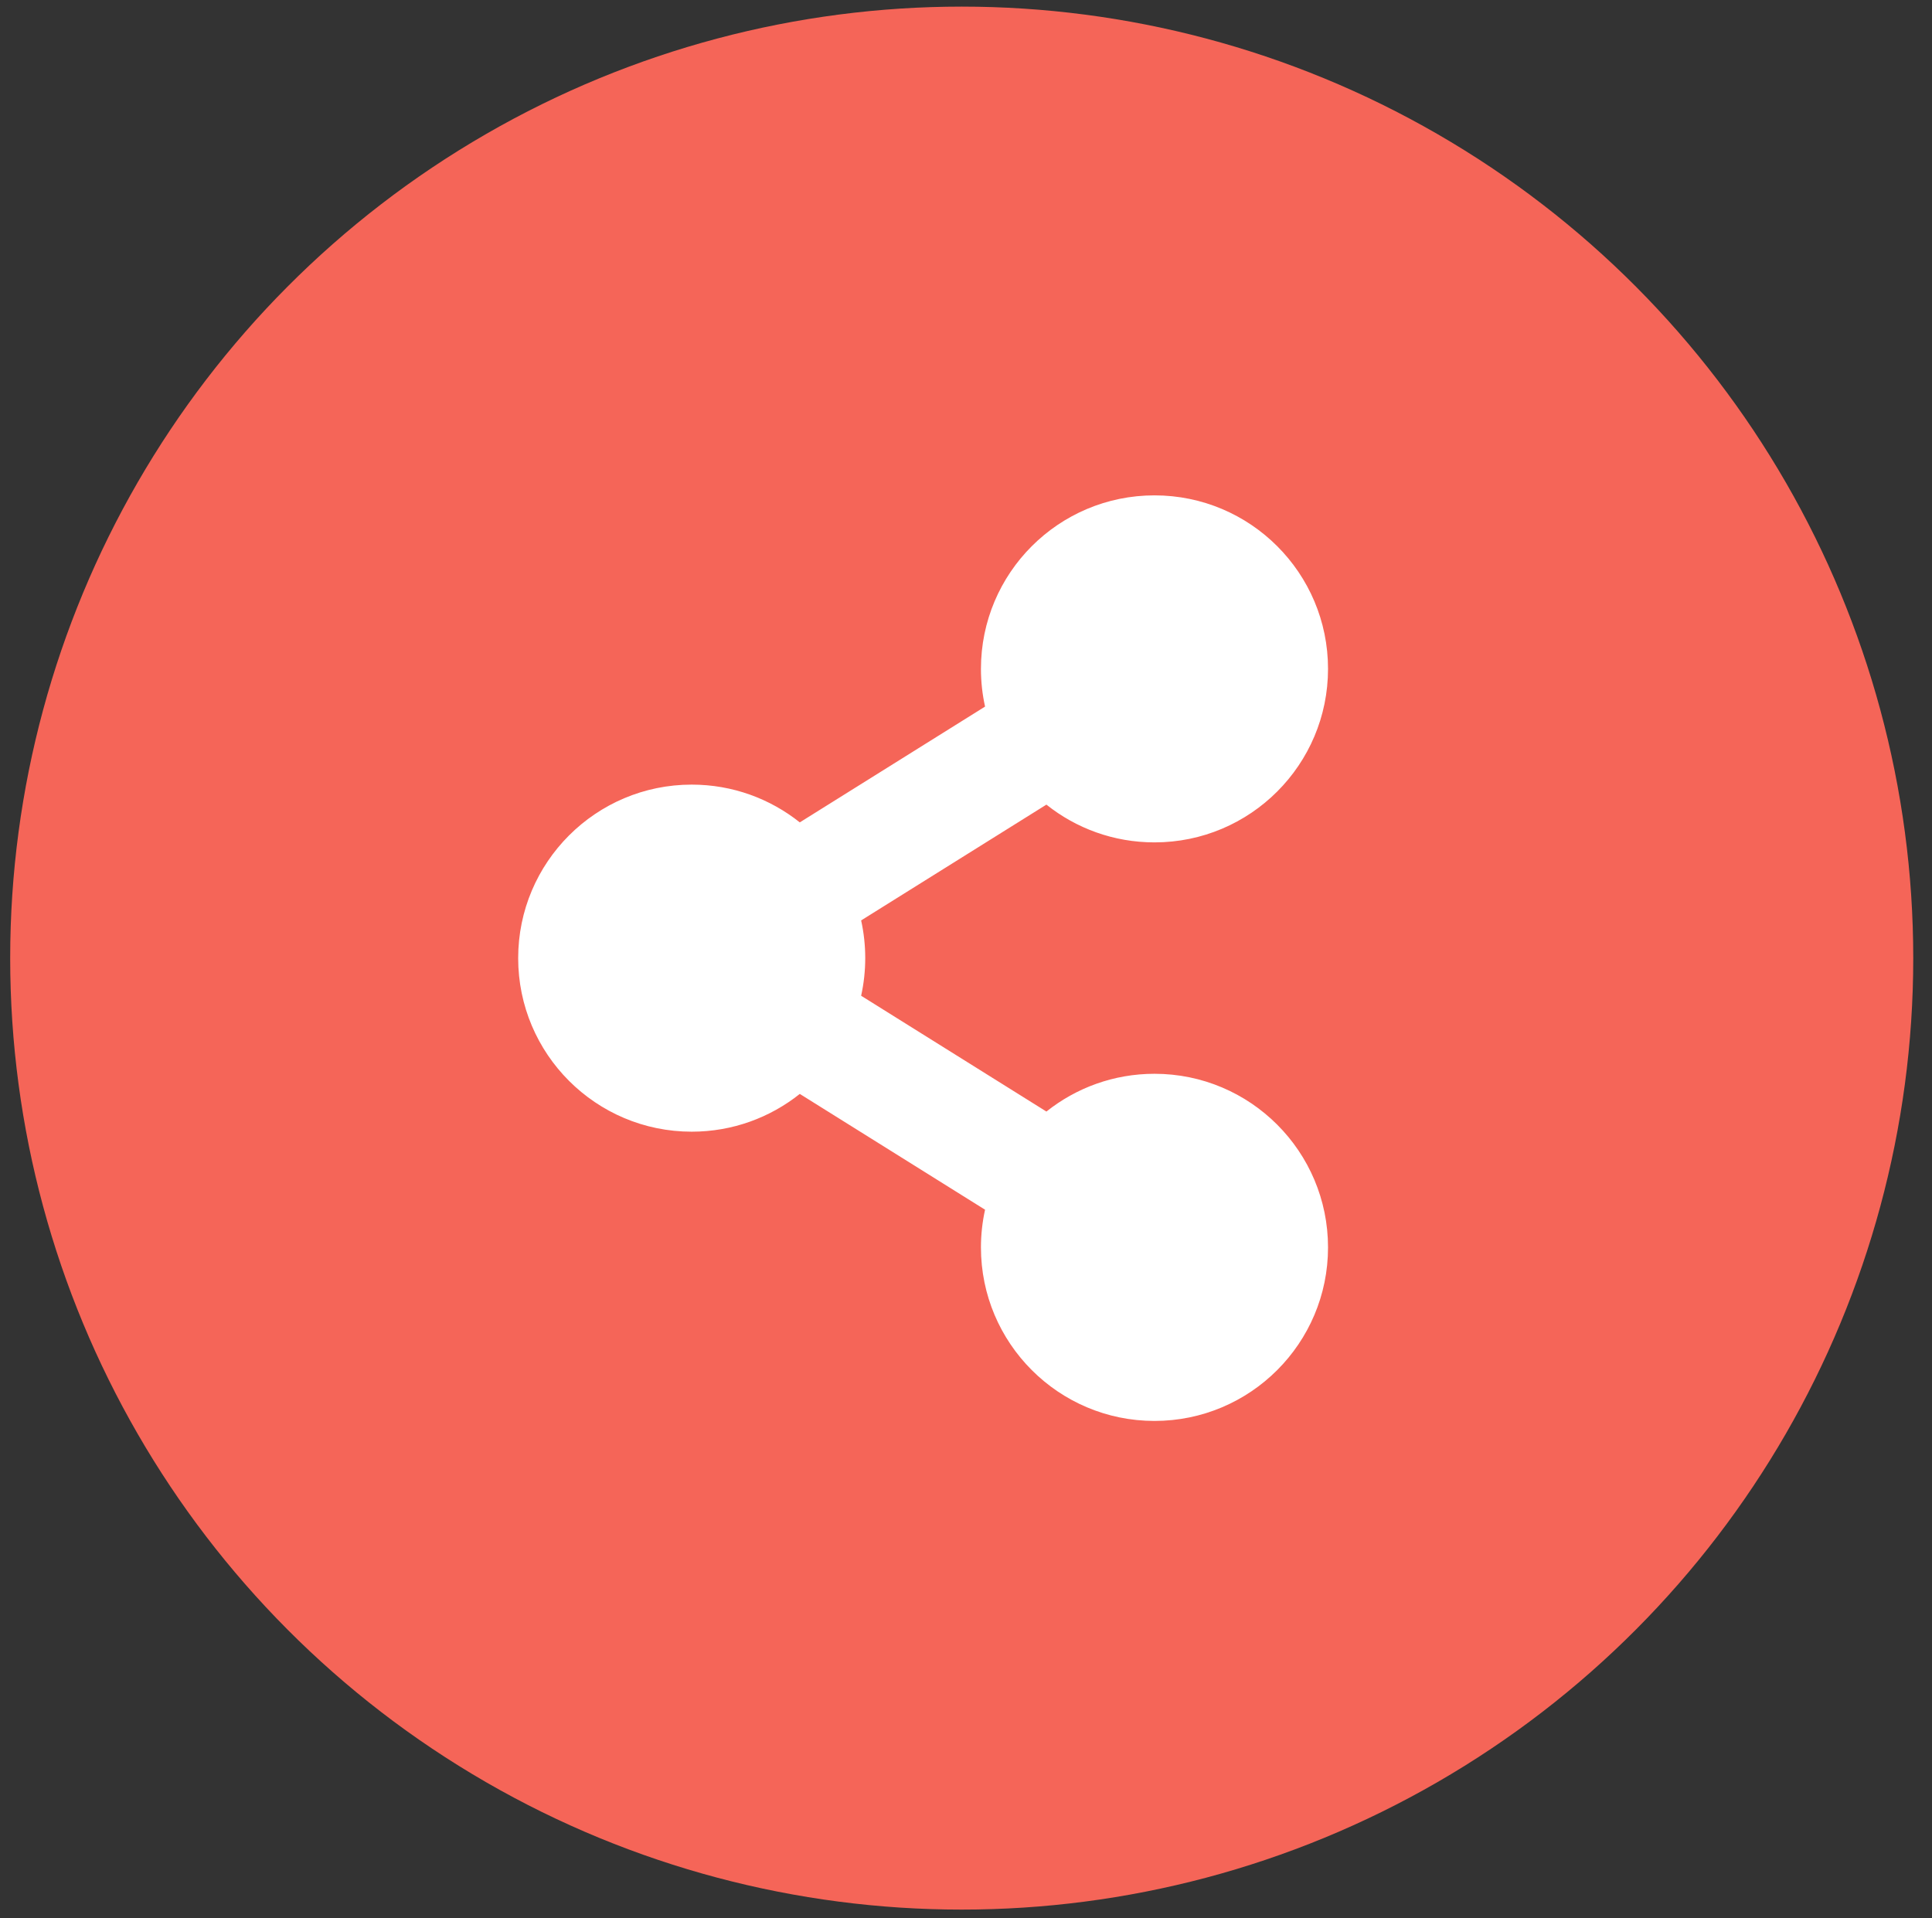
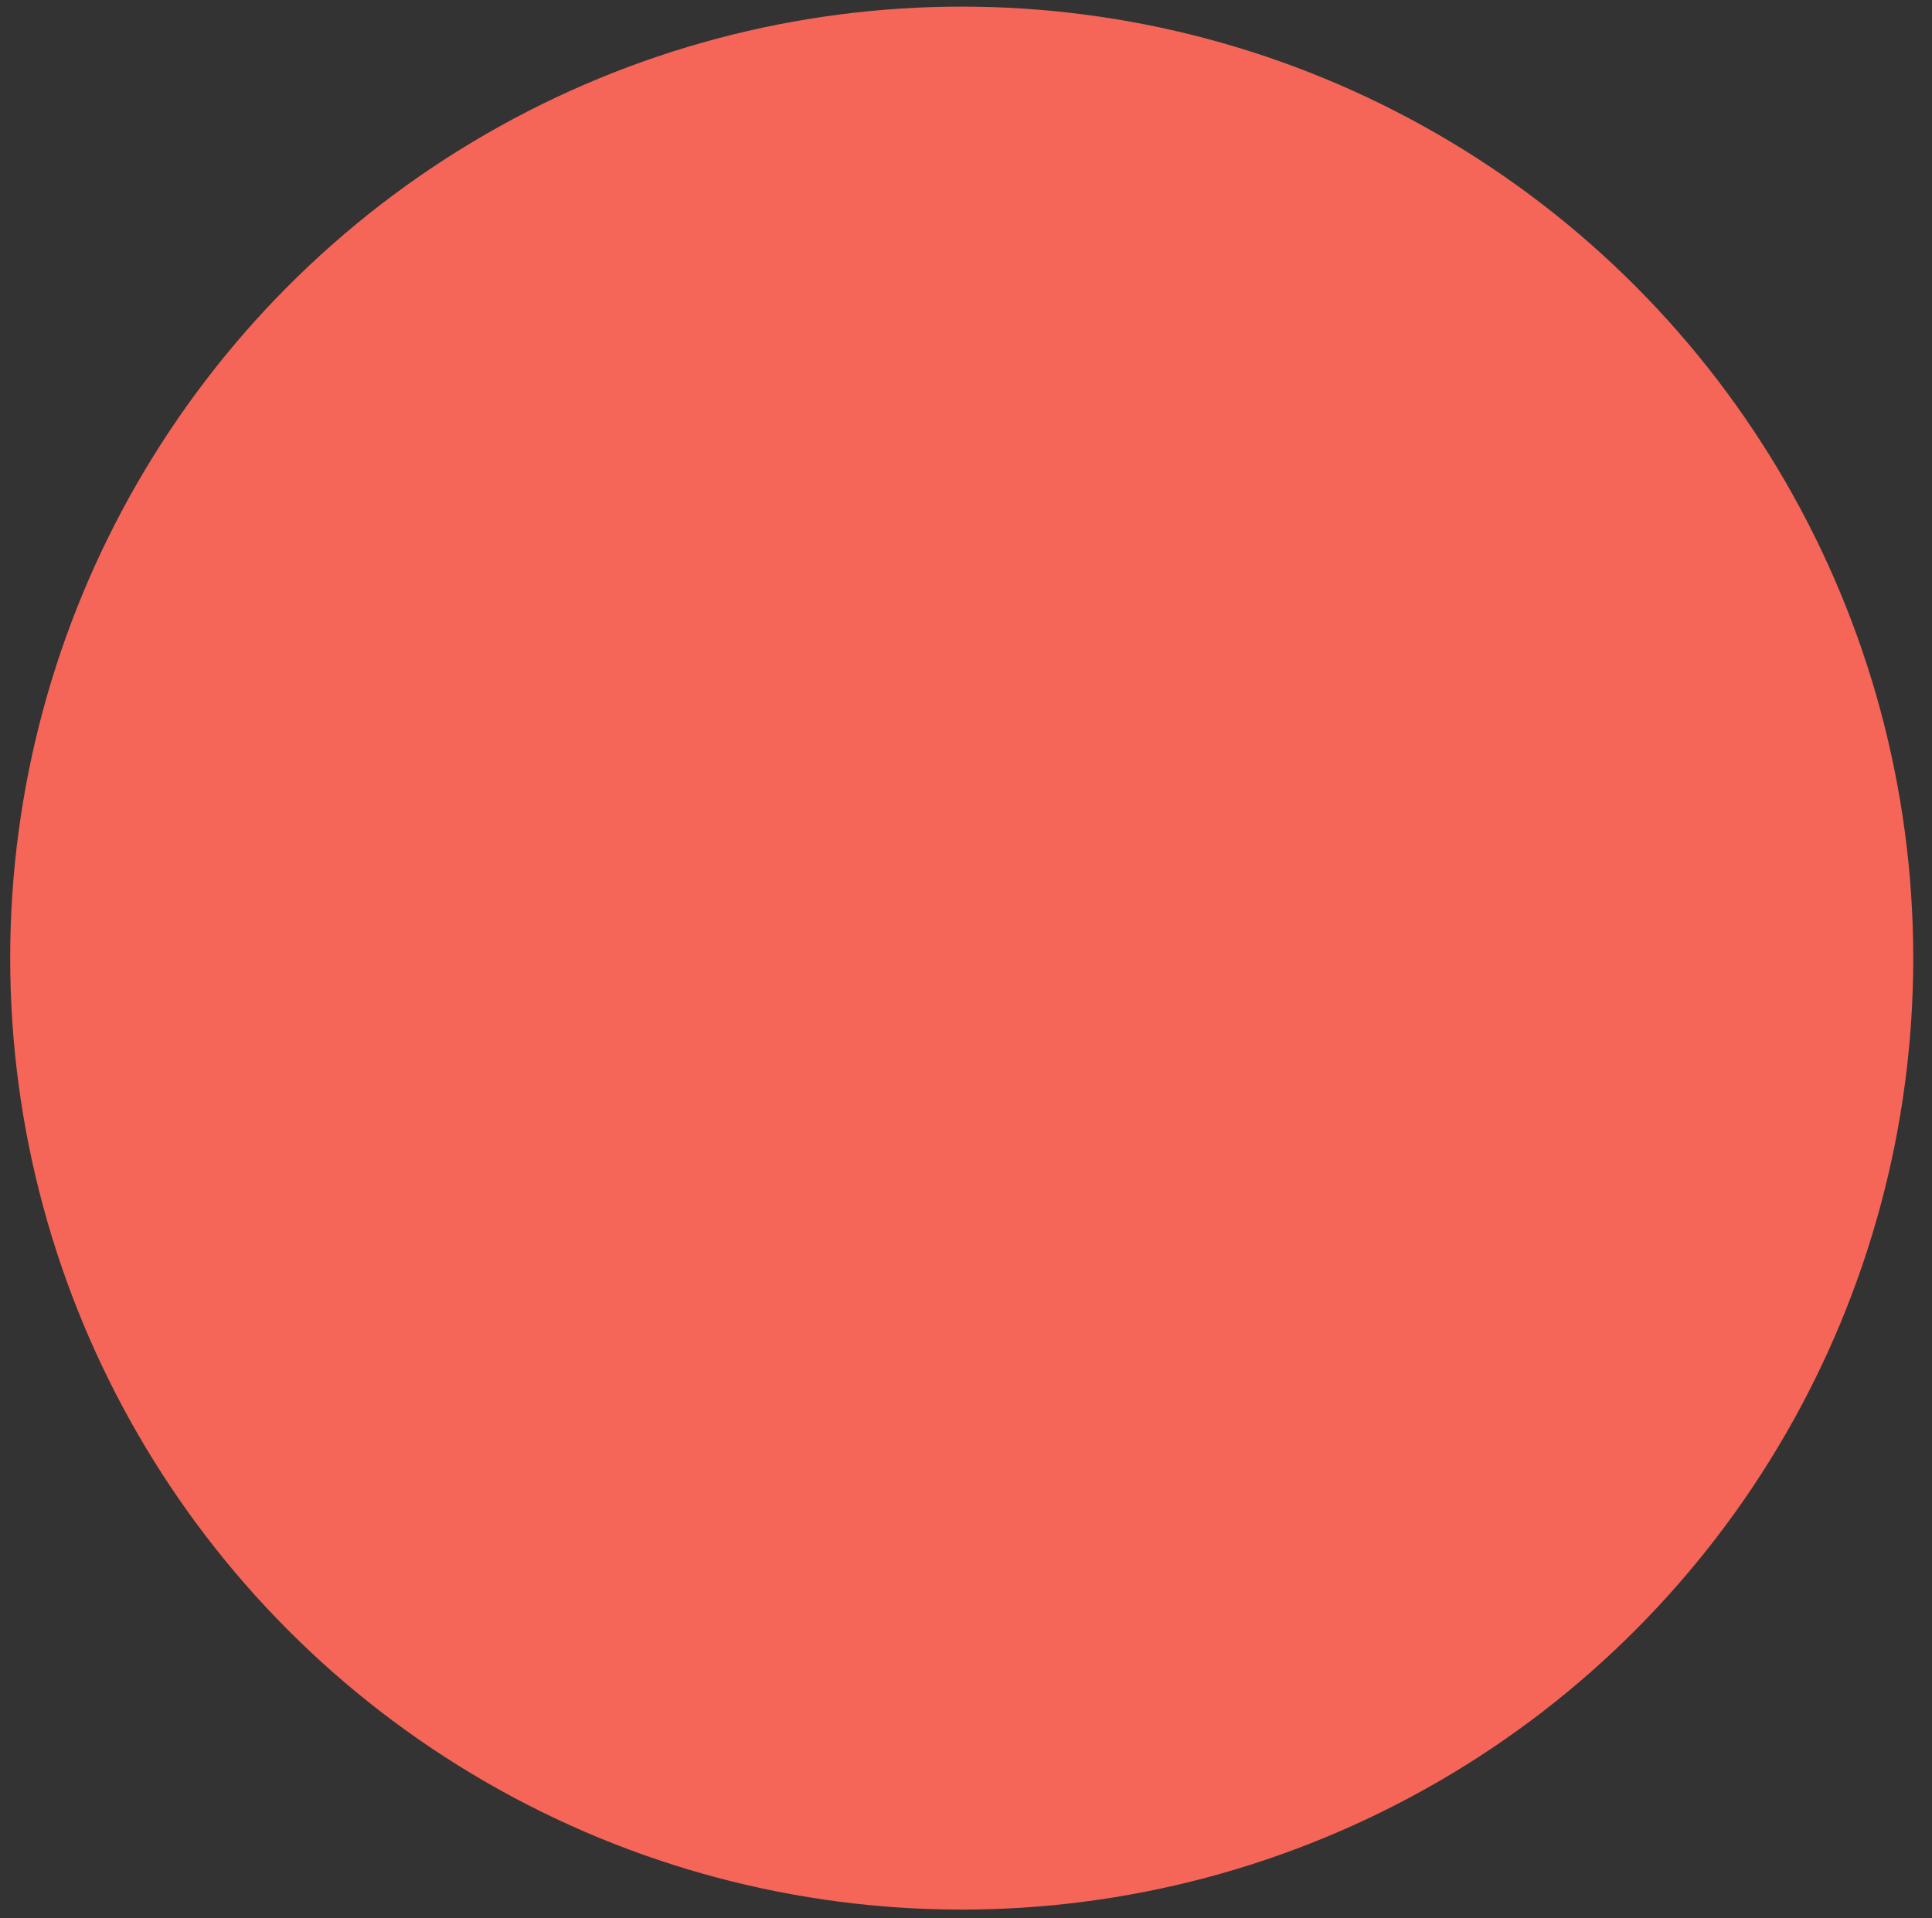
<svg xmlns="http://www.w3.org/2000/svg" version="1.1" id="Capa_1" x="0px" y="0px" width="48.75px" height="48.404px" viewBox="0 0 48.75 48.404" style="enable-background:new 0 0 48.75 48.404;" xml:space="preserve">
  <rect x="0" y="0" width="48.75" height="48.404" fill="#333333" stroke="none" />
  <style type="text/css">
	.st0{fill:#F56558;}
	.st1{fill:#FFFFFF;}
</style>
  <g id="Capa_3">
    <g>
      <circle class="st0" cx="24.267" cy="24.177" r="24.01" />
-       <path class="st1" d="M29.131,27.096c-1.031,0-1.979,0.357-2.727,0.953l-4.675-2.922c0.138-0.626,0.138-1.275,0-1.901l4.675-2.922    c0.748,0.597,1.696,0.953,2.727,0.953c2.418,0,4.379-1.961,4.379-4.379S31.55,12.5,29.131,12.5s-4.379,1.961-4.379,4.379    c0,0.327,0.036,0.645,0.104,0.951l-4.675,2.922c-0.748-0.596-1.696-0.953-2.727-0.953c-2.418,0-4.379,1.961-4.379,4.379    s1.961,4.379,4.379,4.379c1.031,0,1.979-0.357,2.727-0.953l4.675,2.922c-0.069,0.312-0.104,0.631-0.104,0.951    c0,2.418,1.961,4.379,4.379,4.379s4.379-1.961,4.379-4.379S31.55,27.096,29.131,27.096z" />
    </g>
  </g>
</svg>